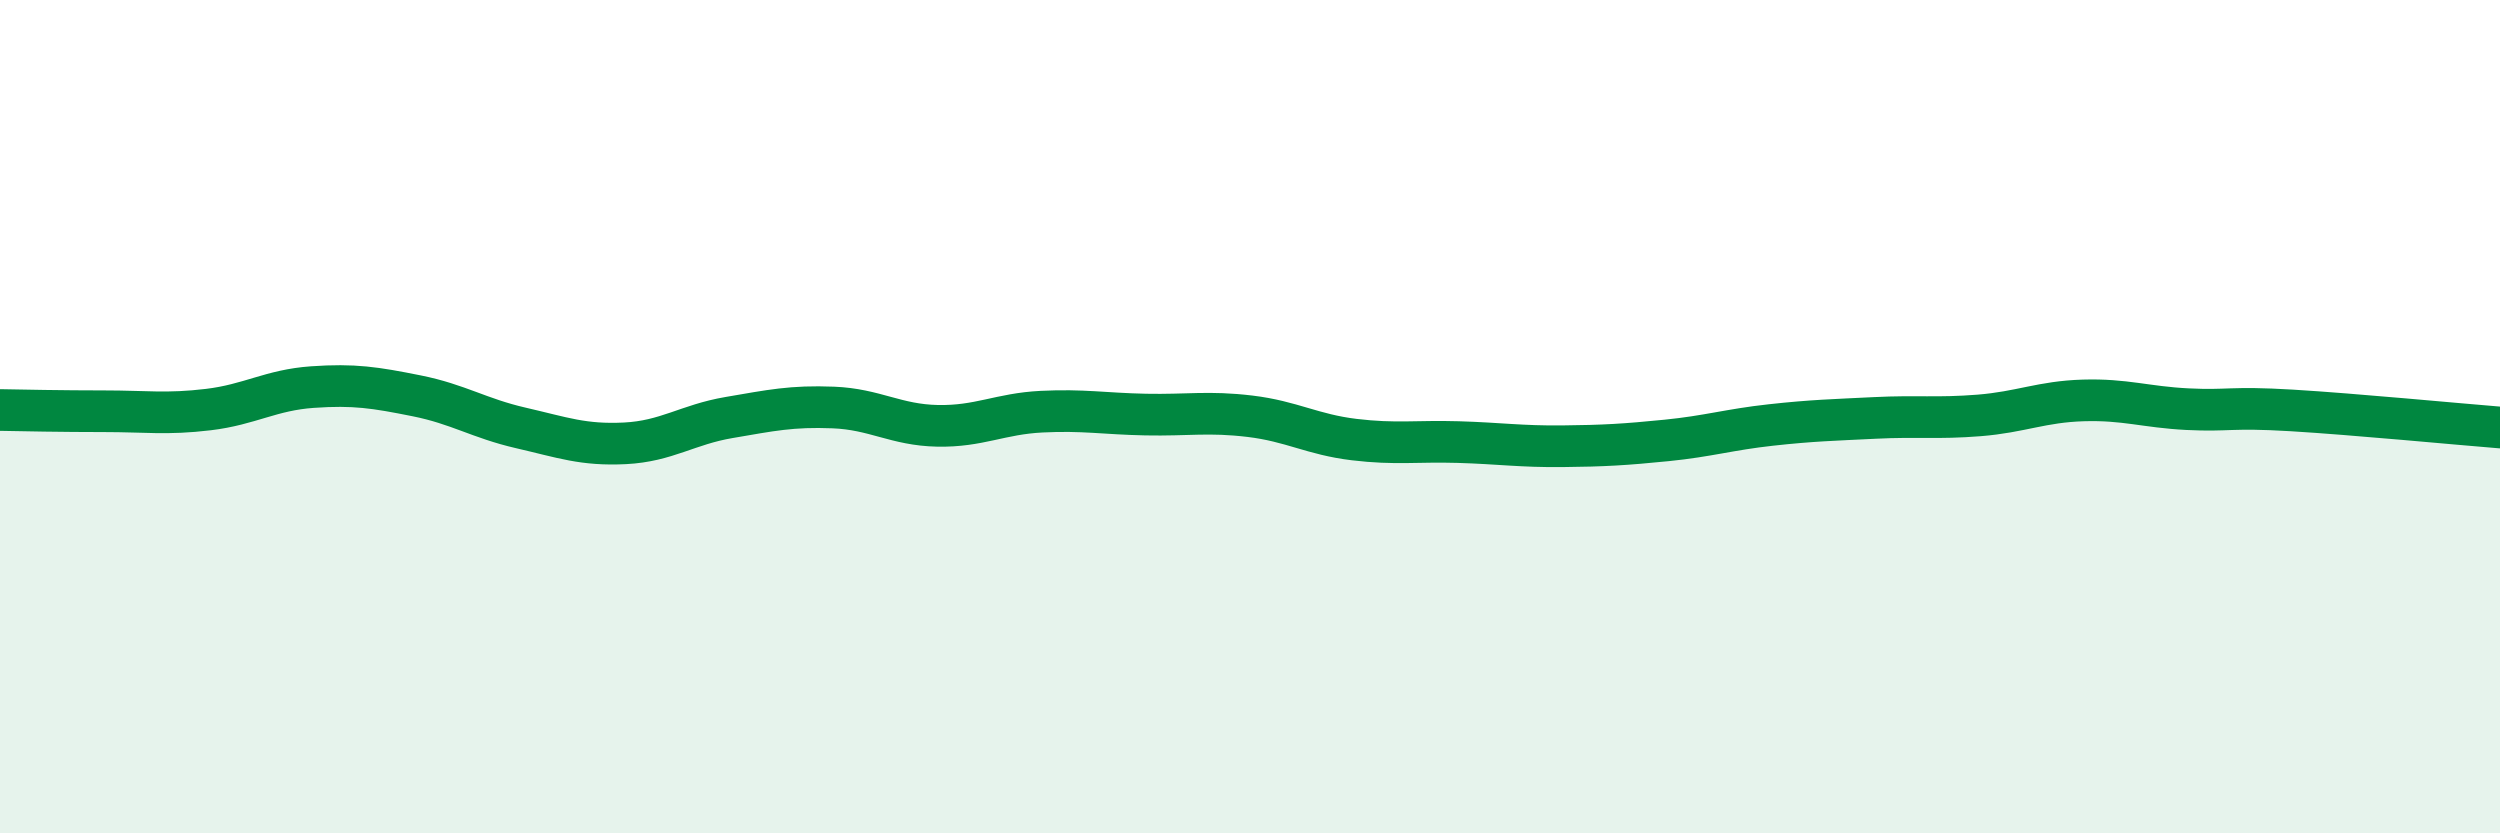
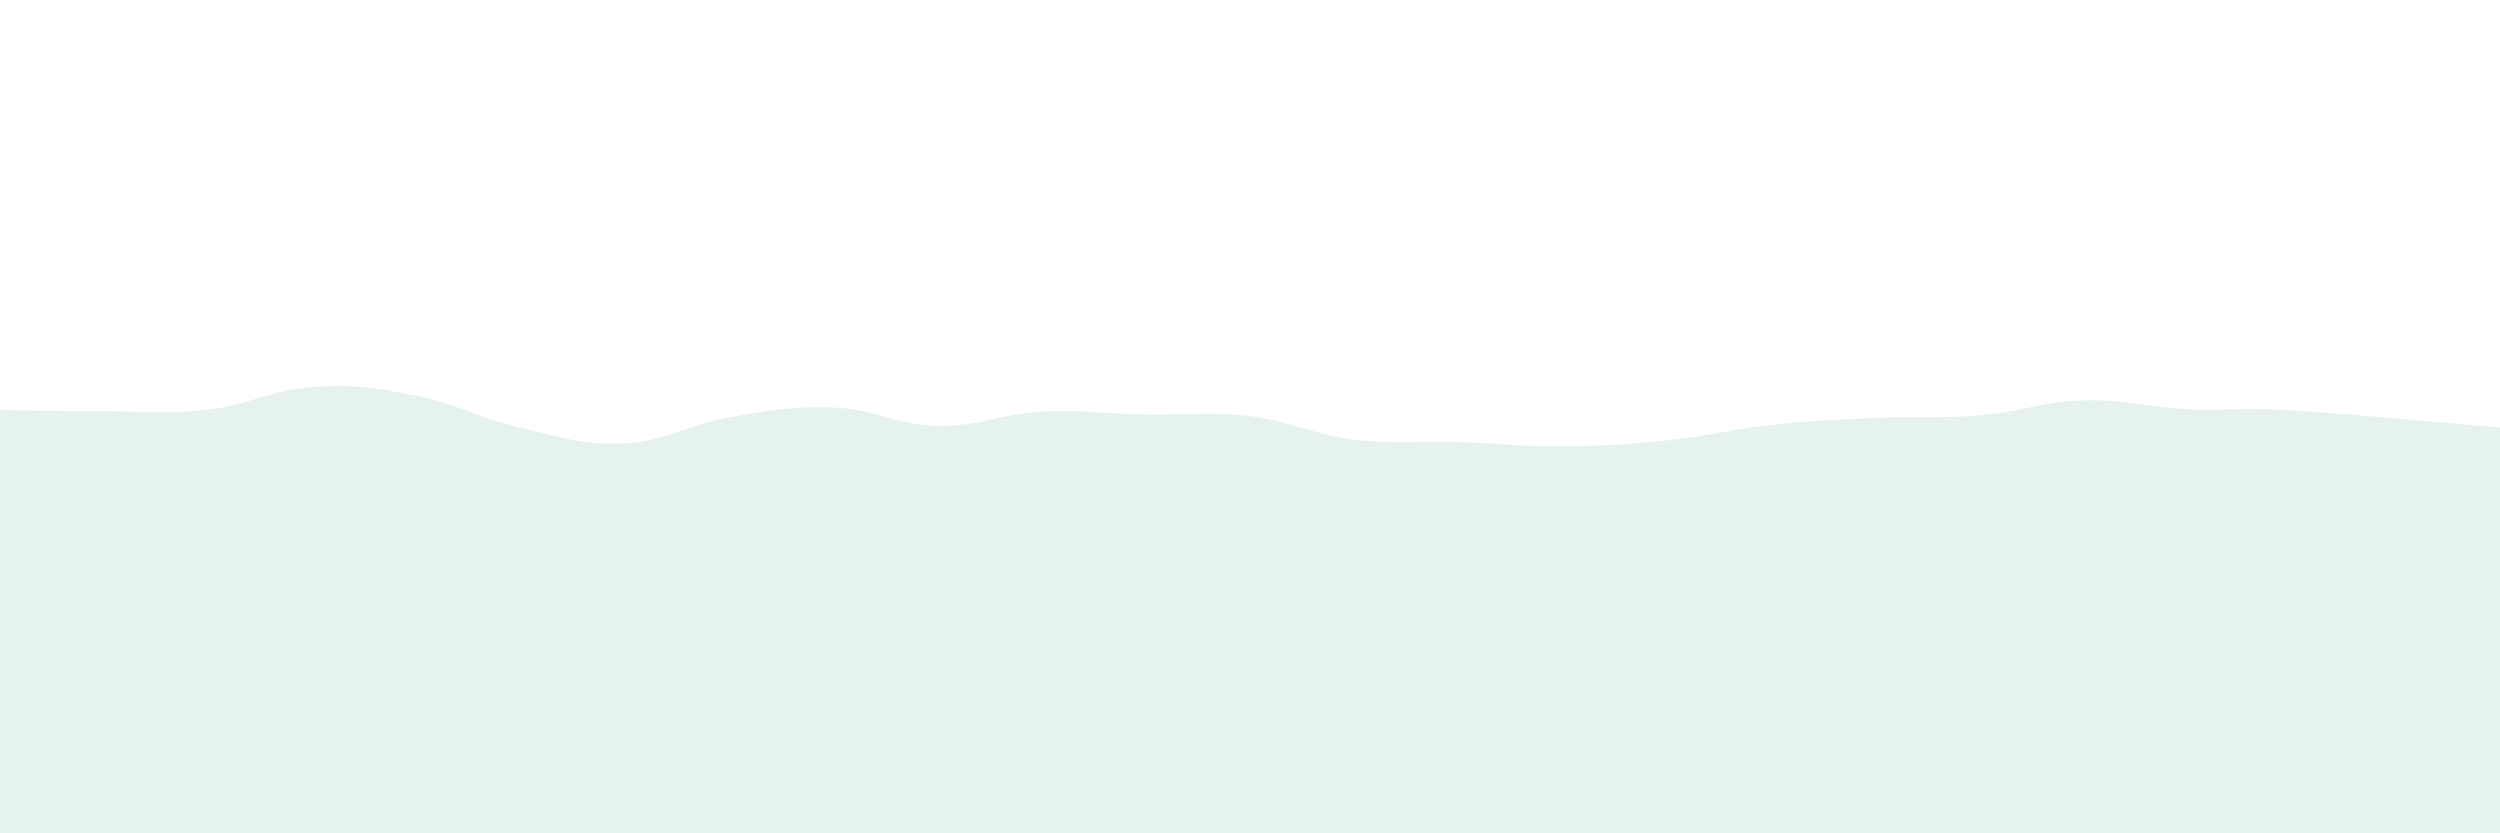
<svg xmlns="http://www.w3.org/2000/svg" width="60" height="20" viewBox="0 0 60 20">
  <path d="M 0,9.84 C 0.5,9.85 1.5,9.87 2.5,9.87 C 3.5,9.87 4,9.95 5,9.83 C 6,9.71 6.5,9.36 7.5,9.29 C 8.5,9.22 9,9.3 10,9.5 C 11,9.7 11.5,10.04 12.5,10.27 C 13.5,10.5 14,10.69 15,10.64 C 16,10.59 16.5,10.19 17.5,10.02 C 18.5,9.85 19,9.74 20,9.78 C 21,9.82 21.5,10.2 22.5,10.22 C 23.5,10.24 24,9.93 25,9.88 C 26,9.83 26.5,9.93 27.5,9.95 C 28.5,9.97 29,9.87 30,9.99 C 31,10.11 31.5,10.43 32.5,10.55 C 33.5,10.67 34,10.58 35,10.61 C 36,10.64 36.5,10.72 37.5,10.71 C 38.5,10.7 39,10.67 40,10.57 C 41,10.47 41.5,10.31 42.5,10.2 C 43.5,10.09 44,10.08 45,10.03 C 46,9.98 46.5,10.05 47.5,9.97 C 48.5,9.89 49,9.64 50,9.61 C 51,9.58 51.5,9.77 52.5,9.82 C 53.5,9.87 53.5,9.76 55,9.85 C 56.5,9.94 59,10.18 60,10.26L60 20L0 20Z" fill="#008740" opacity="0.1" stroke-linecap="round" stroke-linejoin="round" />
-   <path d="M 0,9.84 C 0.5,9.85 1.5,9.87 2.5,9.87 C 3.5,9.87 4,9.95 5,9.83 C 6,9.71 6.5,9.36 7.5,9.29 C 8.5,9.22 9,9.3 10,9.5 C 11,9.7 11.5,10.04 12.5,10.27 C 13.5,10.5 14,10.69 15,10.64 C 16,10.59 16.5,10.19 17.5,10.02 C 18.5,9.85 19,9.74 20,9.78 C 21,9.82 21.5,10.2 22.5,10.22 C 23.5,10.24 24,9.93 25,9.88 C 26,9.83 26.5,9.93 27.5,9.95 C 28.5,9.97 29,9.87 30,9.99 C 31,10.11 31.5,10.43 32.5,10.55 C 33.5,10.67 34,10.58 35,10.61 C 36,10.64 36.5,10.72 37.5,10.71 C 38.5,10.7 39,10.67 40,10.57 C 41,10.47 41.5,10.31 42.5,10.2 C 43.5,10.09 44,10.08 45,10.03 C 46,9.98 46.5,10.05 47.5,9.97 C 48.5,9.89 49,9.64 50,9.61 C 51,9.58 51.5,9.77 52.5,9.82 C 53.5,9.87 53.5,9.76 55,9.85 C 56.5,9.94 59,10.18 60,10.26" stroke="#008740" stroke-width="1" fill="none" stroke-linecap="round" stroke-linejoin="round" />
</svg>